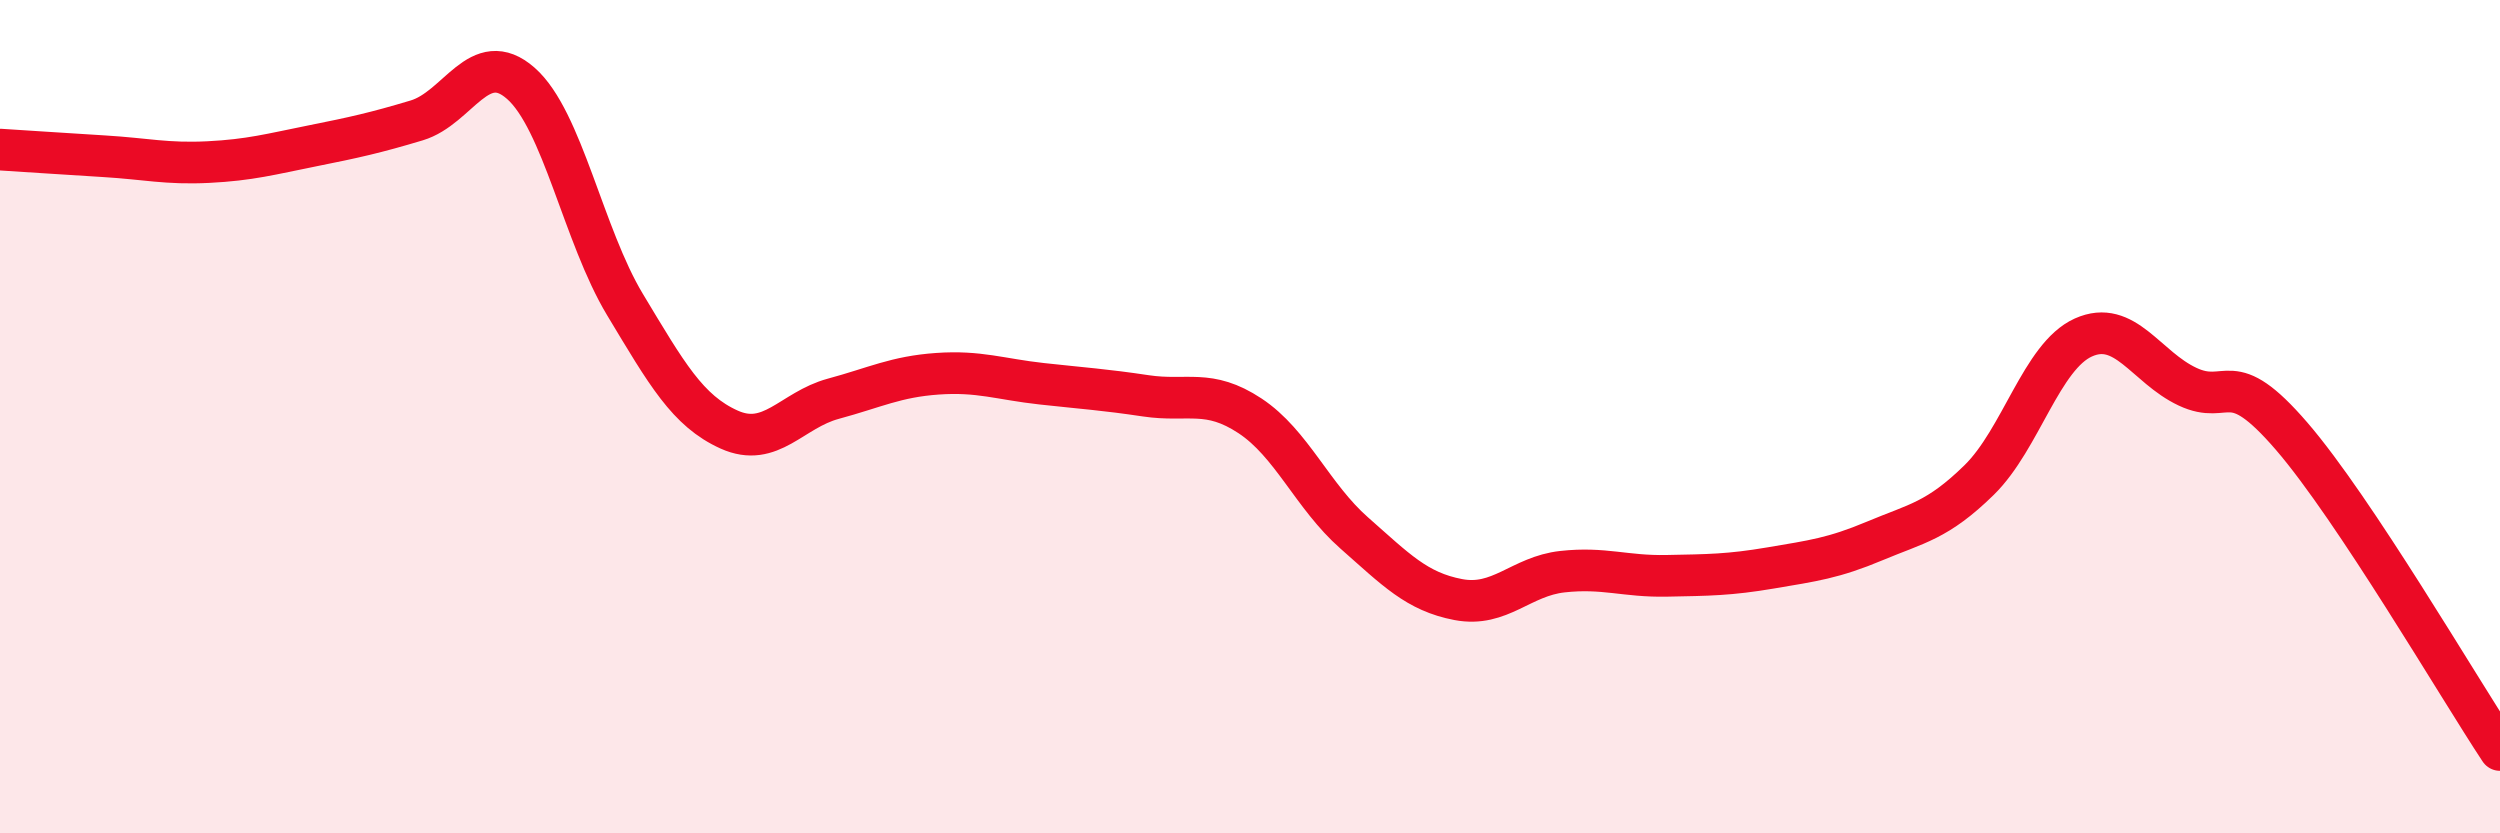
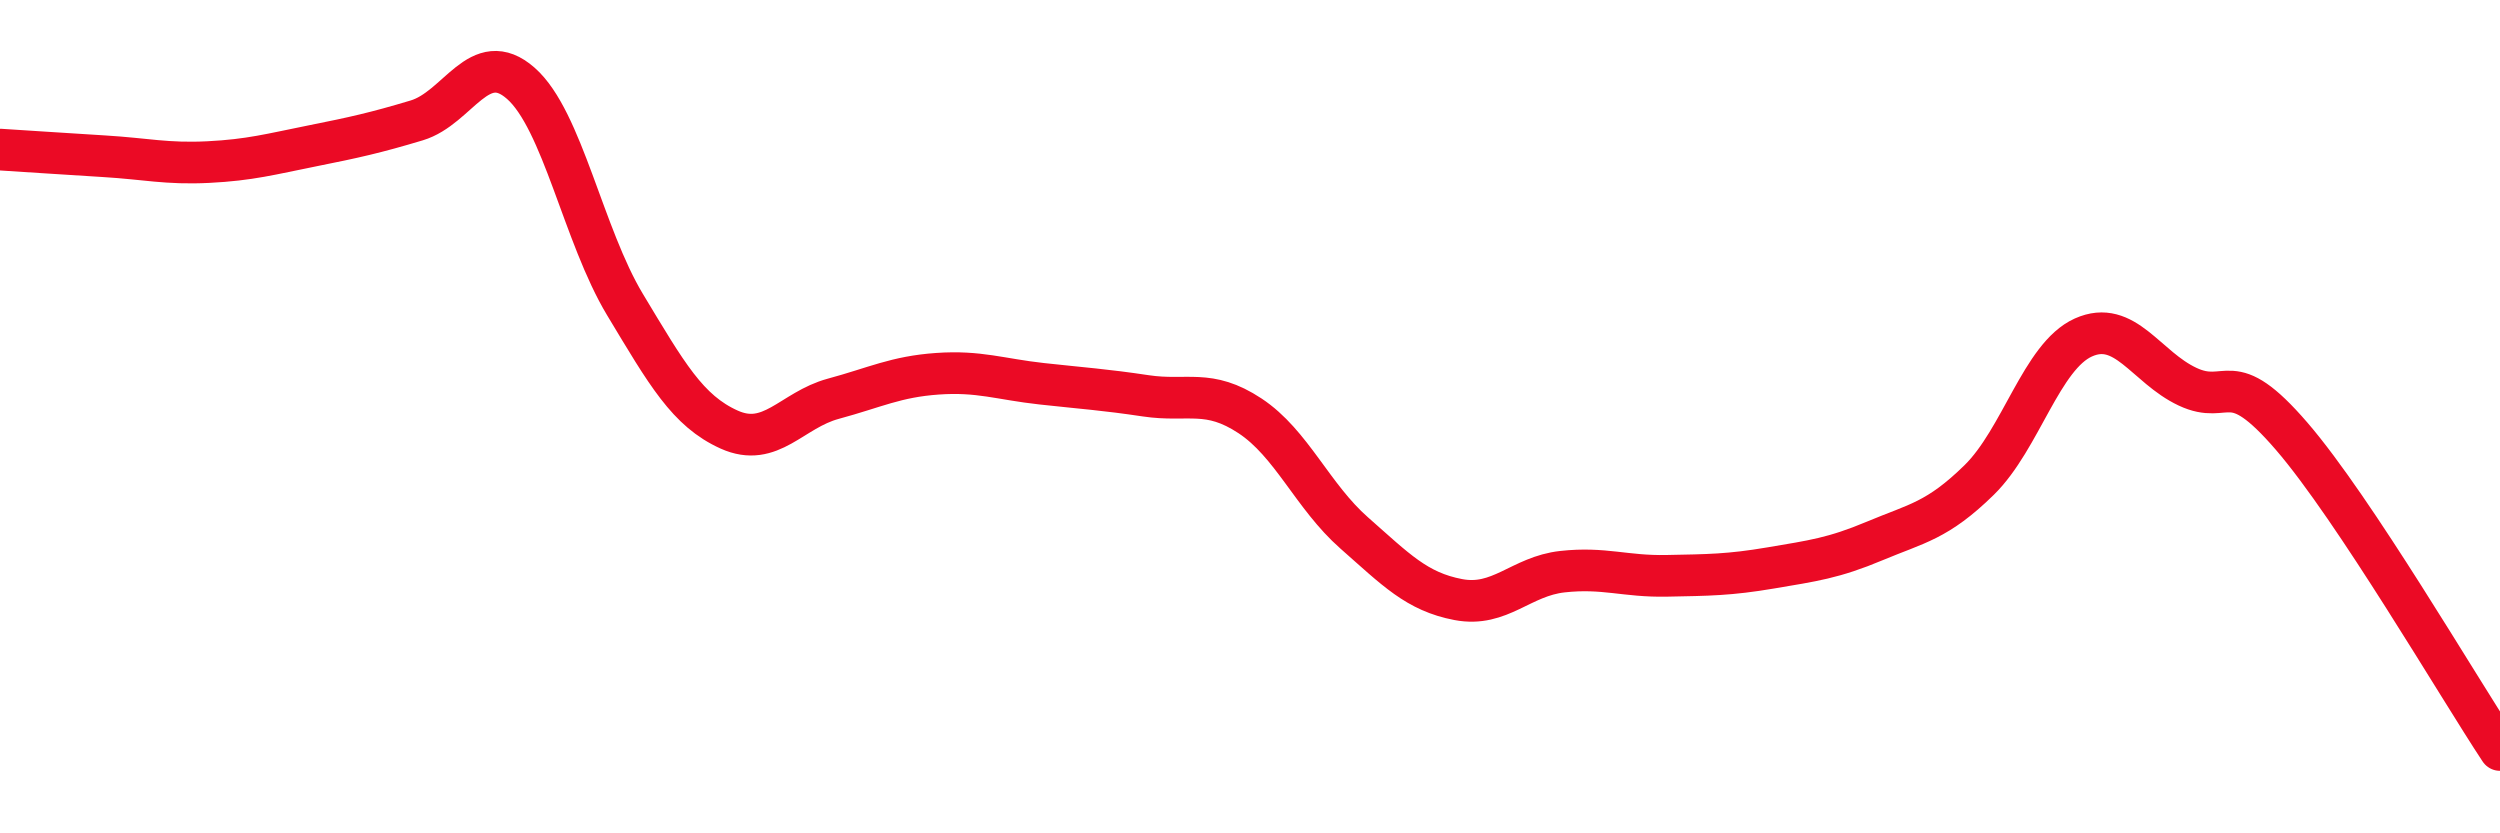
<svg xmlns="http://www.w3.org/2000/svg" width="60" height="20" viewBox="0 0 60 20">
-   <path d="M 0,3.59 C 0.5,3.62 1.5,3.69 2.5,3.75 C 3.5,3.81 4,3.94 5,3.89 C 6,3.84 6.5,3.7 7.5,3.5 C 8.5,3.3 9,3.19 10,2.89 C 11,2.59 11.5,1.12 12.5,2 C 13.5,2.88 14,5.65 15,7.31 C 16,8.97 16.5,9.86 17.5,10.31 C 18.5,10.76 19,9.84 20,9.57 C 21,9.3 21.5,9.04 22.5,8.97 C 23.5,8.9 24,9.1 25,9.21 C 26,9.32 26.5,9.35 27.5,9.5 C 28.5,9.65 29,9.32 30,9.98 C 31,10.64 31.5,11.91 32.5,12.79 C 33.5,13.67 34,14.2 35,14.39 C 36,14.58 36.5,13.83 37.5,13.72 C 38.5,13.61 39,13.84 40,13.82 C 41,13.8 41.5,13.8 42.5,13.63 C 43.5,13.46 44,13.4 45,12.98 C 46,12.56 46.5,12.5 47.5,11.52 C 48.5,10.54 49,8.55 50,8.1 C 51,7.65 51.5,8.81 52.5,9.28 C 53.5,9.75 53.5,8.73 55,10.47 C 56.5,12.21 59,16.49 60,18L60 20L0 20Z" fill="#EB0A25" opacity="0.1" stroke-linecap="round" stroke-linejoin="round" />
  <path d="M 0,3.59 C 0.5,3.62 1.5,3.69 2.5,3.75 C 3.5,3.81 4,3.94 5,3.89 C 6,3.84 6.5,3.7 7.5,3.5 C 8.5,3.3 9,3.19 10,2.89 C 11,2.59 11.5,1.12 12.5,2 C 13.5,2.88 14,5.65 15,7.31 C 16,8.97 16.5,9.86 17.5,10.31 C 18.5,10.76 19,9.84 20,9.57 C 21,9.3 21.5,9.04 22.5,8.97 C 23.5,8.9 24,9.1 25,9.21 C 26,9.32 26.5,9.35 27.5,9.5 C 28.5,9.65 29,9.32 30,9.98 C 31,10.64 31.5,11.91 32.5,12.79 C 33.5,13.67 34,14.2 35,14.39 C 36,14.58 36.5,13.83 37.5,13.72 C 38.5,13.61 39,13.84 40,13.82 C 41,13.8 41.5,13.8 42.5,13.63 C 43.5,13.46 44,13.4 45,12.98 C 46,12.56 46.5,12.5 47.5,11.52 C 48.5,10.54 49,8.55 50,8.1 C 51,7.65 51.5,8.81 52.5,9.28 C 53.5,9.75 53.5,8.73 55,10.47 C 56.5,12.21 59,16.49 60,18" stroke="#EB0A25" stroke-width="1" fill="none" stroke-linecap="round" stroke-linejoin="round" />
</svg>